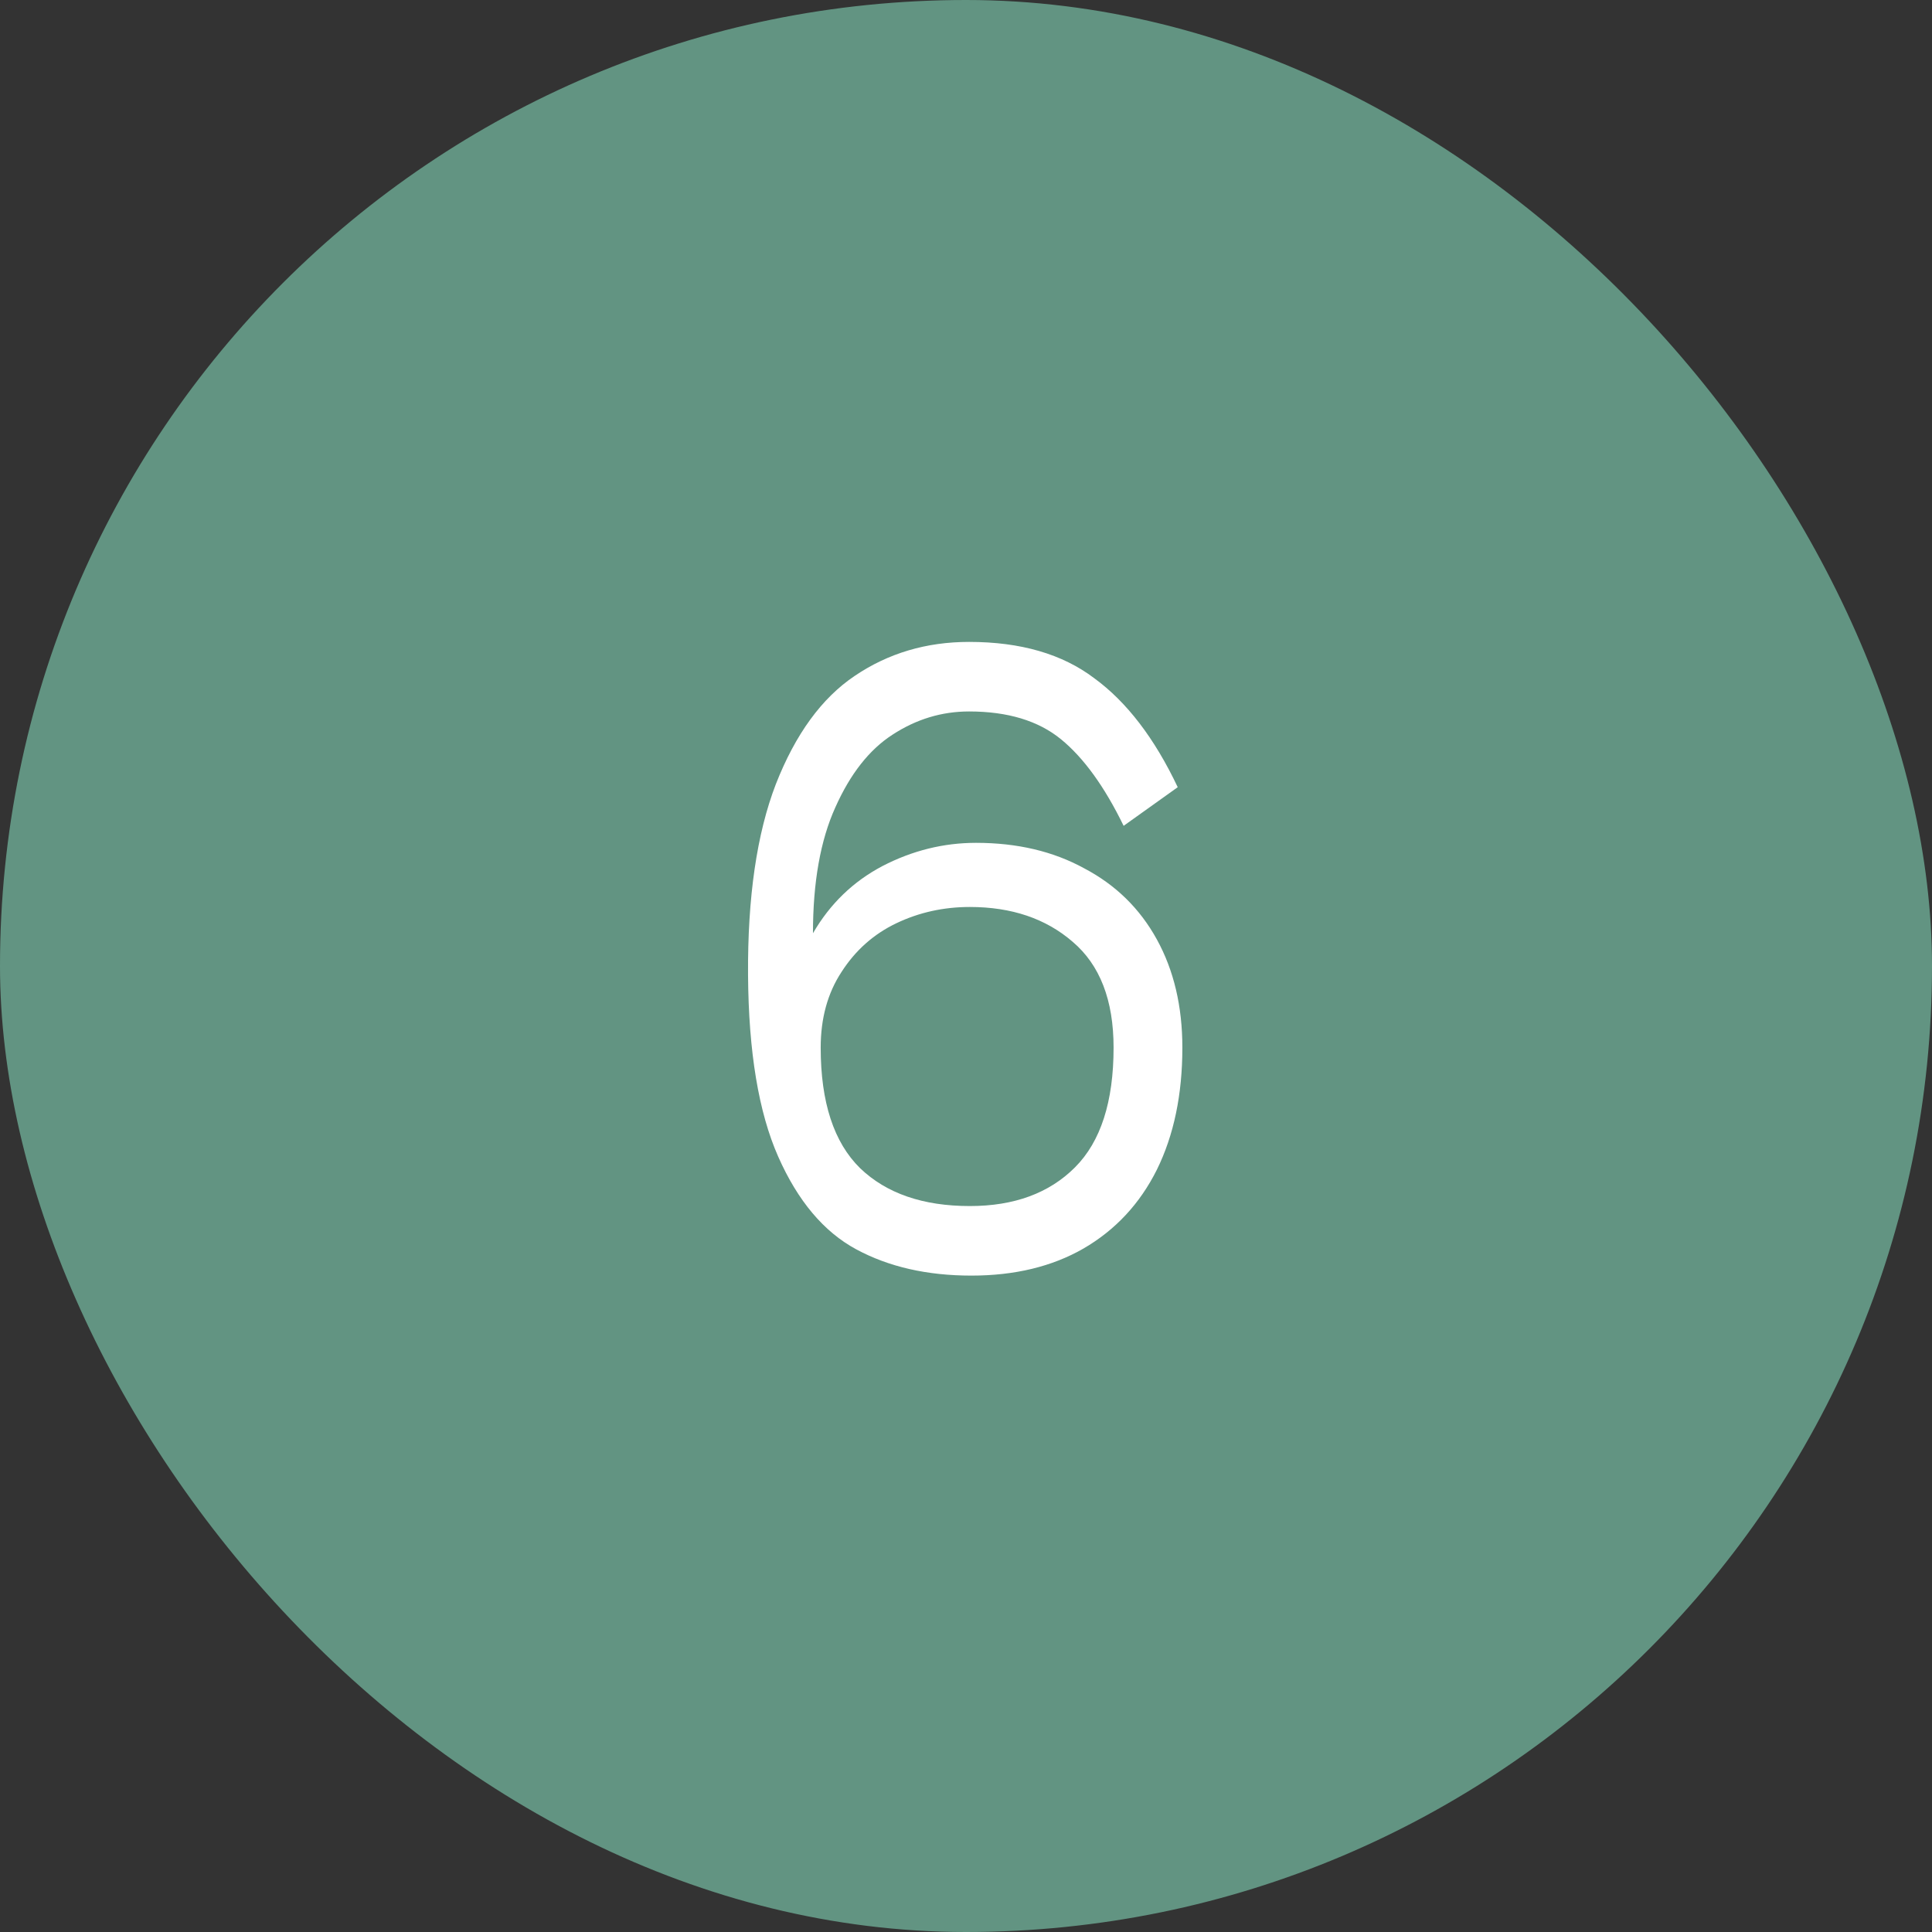
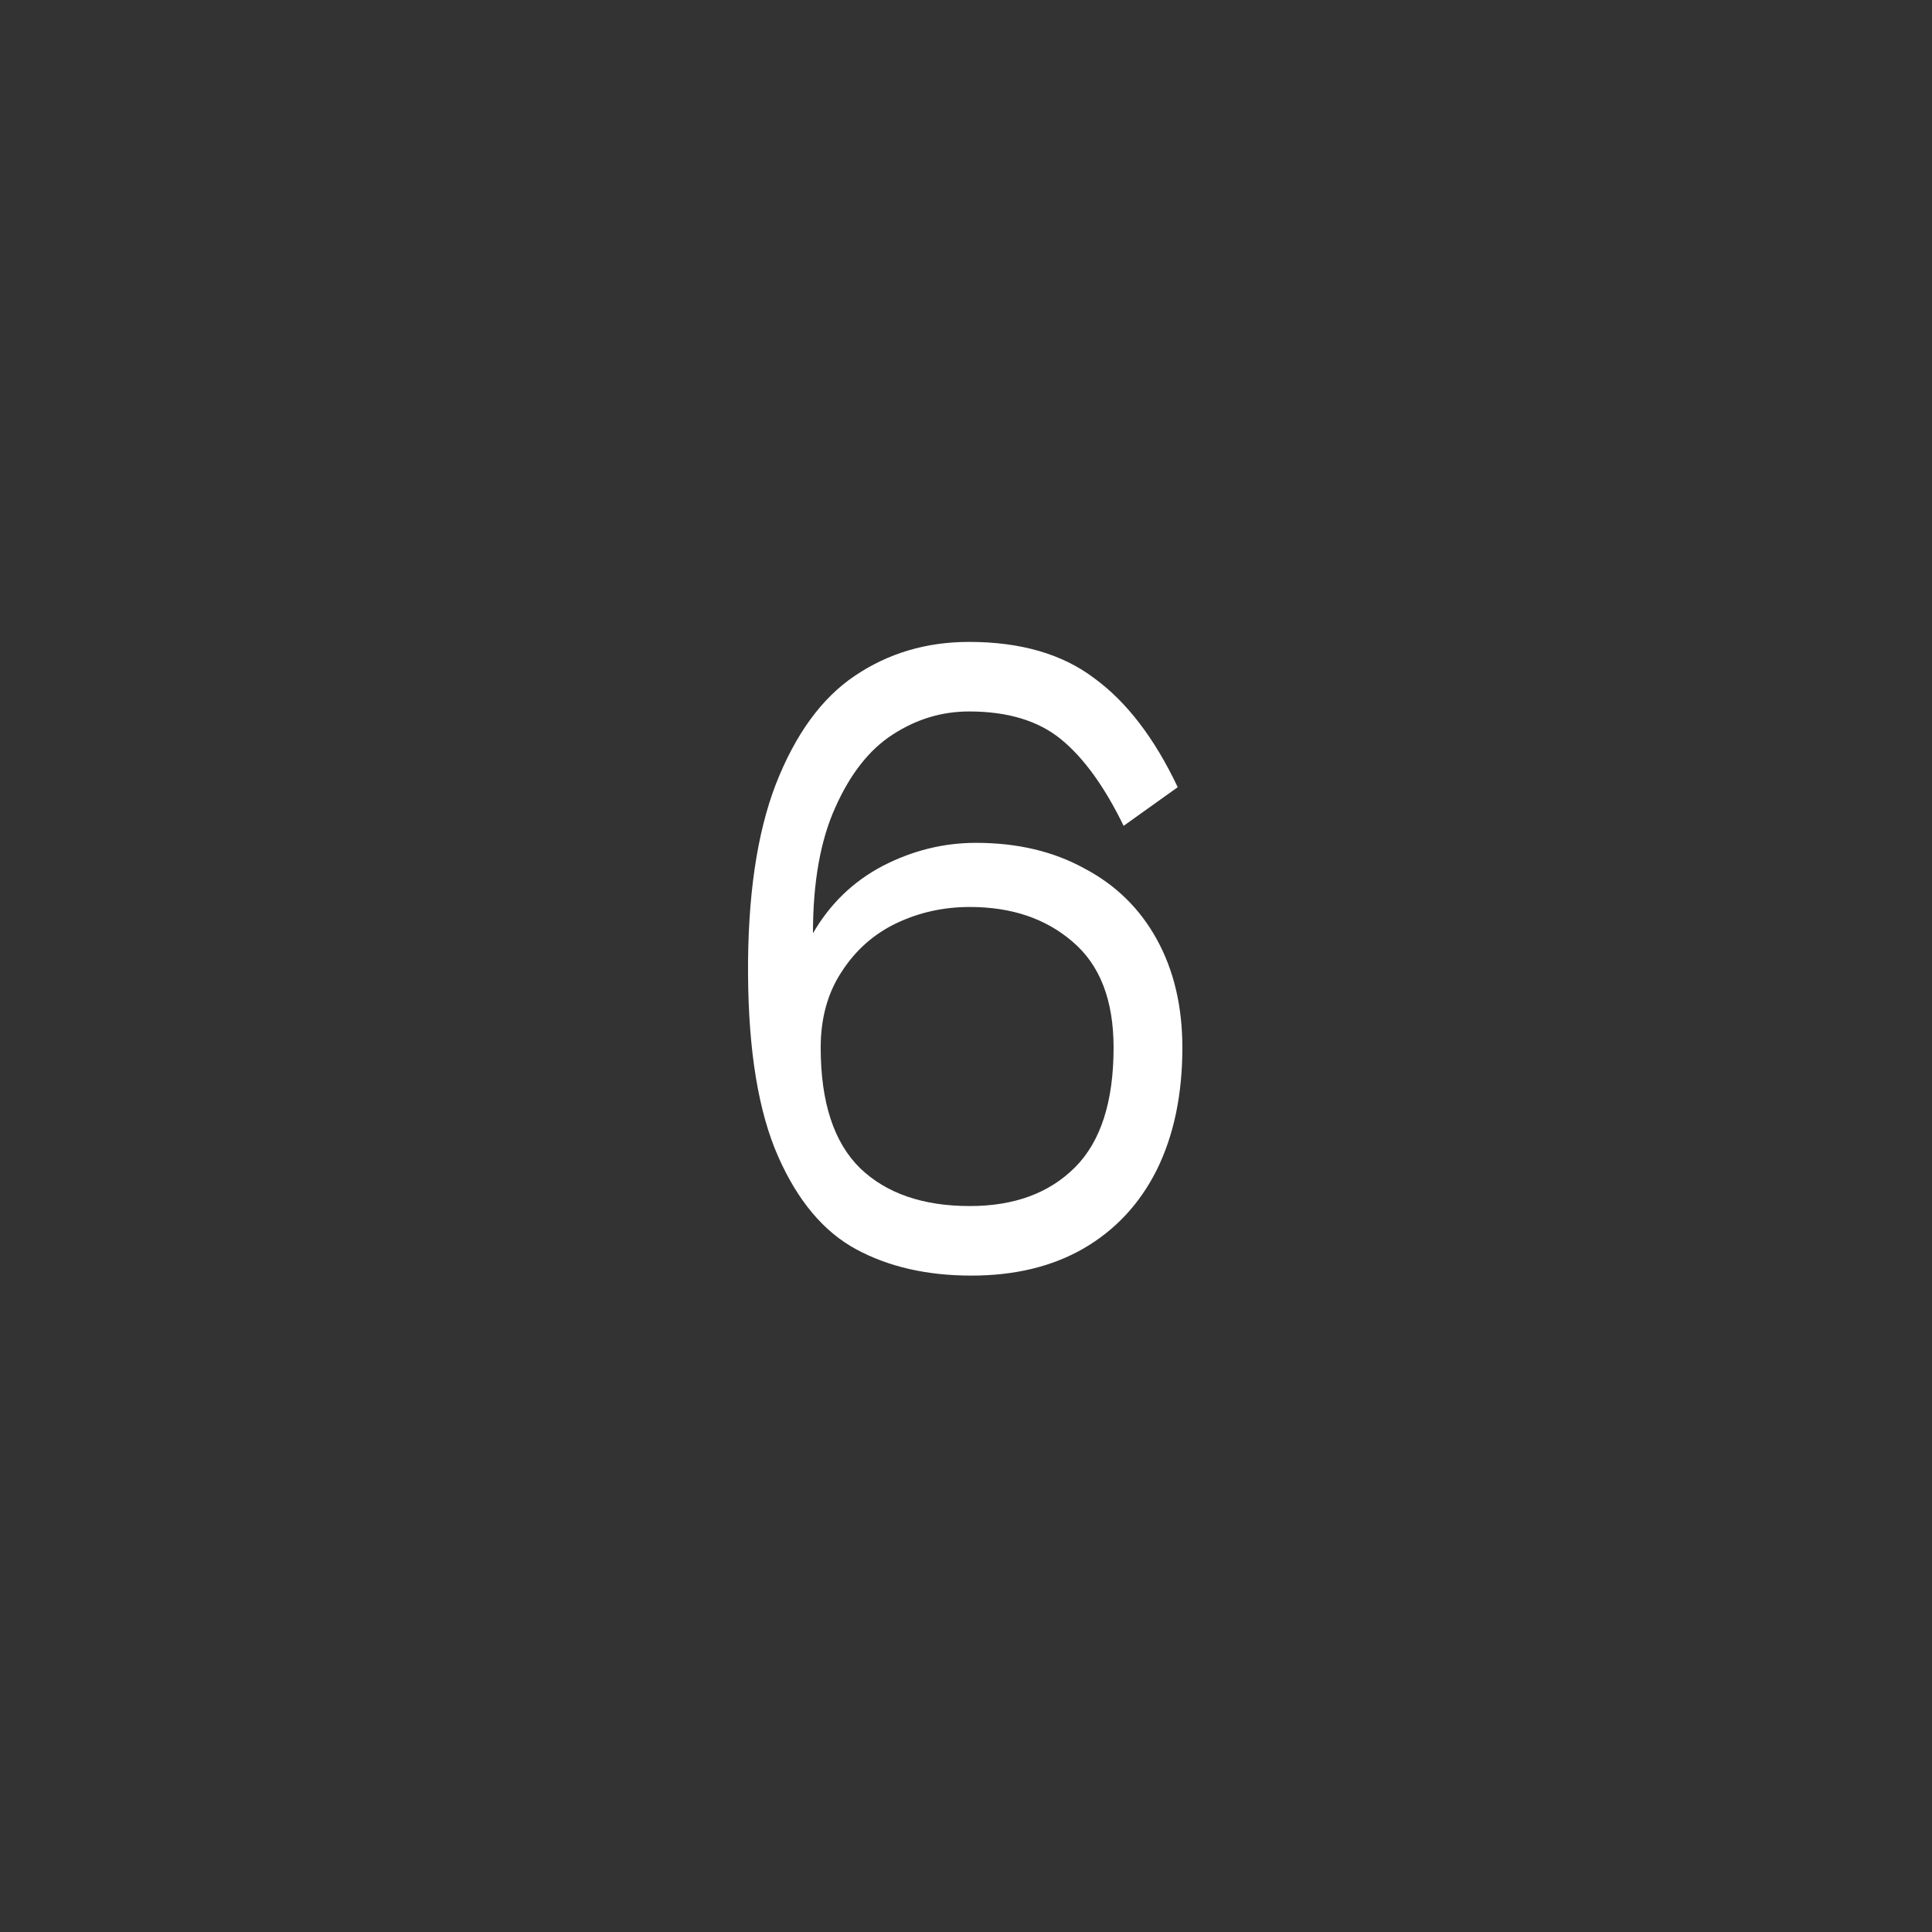
<svg xmlns="http://www.w3.org/2000/svg" width="80" height="80" viewBox="0 0 80 80" fill="none">
  <rect x="0" y="0" width="80" height="80" fill="#333333" stroke="none" />
-   <rect width="80" height="80" rx="40" fill="#629482" />
  <path d="M30.975 40.372C30.954 37.151 31.338 34.516 32.127 32.468C32.938 30.399 34.026 28.905 35.391 27.988C36.778 27.049 38.356 26.58 40.127 26.58C42.26 26.58 43.988 27.081 45.311 28.084C46.655 29.065 47.807 30.569 48.767 32.596L46.527 34.196C45.738 32.575 44.874 31.38 43.935 30.612C42.996 29.844 41.727 29.46 40.127 29.46C38.996 29.46 37.94 29.78 36.959 30.42C35.999 31.039 35.21 32.041 34.591 33.428C33.972 34.793 33.663 36.532 33.663 38.644C34.367 37.428 35.327 36.5 36.543 35.86C37.78 35.22 39.071 34.9 40.415 34.9C42.122 34.9 43.615 35.252 44.895 35.956C46.196 36.639 47.199 37.62 47.903 38.9C48.607 40.18 48.959 41.673 48.959 43.38C48.959 45.321 48.607 47.007 47.903 48.436C47.199 49.844 46.186 50.932 44.863 51.7C43.562 52.447 42.015 52.82 40.223 52.82C38.388 52.82 36.799 52.457 35.455 51.732C34.111 51.007 33.034 49.727 32.223 47.892C31.412 46.057 30.996 43.551 30.975 40.372ZM33.983 43.38C33.983 45.641 34.527 47.305 35.615 48.372C36.703 49.417 38.218 49.94 40.159 49.94C41.994 49.94 43.444 49.407 44.511 48.34C45.578 47.273 46.111 45.62 46.111 43.38C46.111 41.417 45.546 39.956 44.415 38.996C43.306 38.036 41.887 37.556 40.159 37.556C39.071 37.556 38.058 37.78 37.119 38.228C36.18 38.676 35.423 39.348 34.847 40.244C34.271 41.119 33.983 42.164 33.983 43.38Z" fill="white" />
</svg>